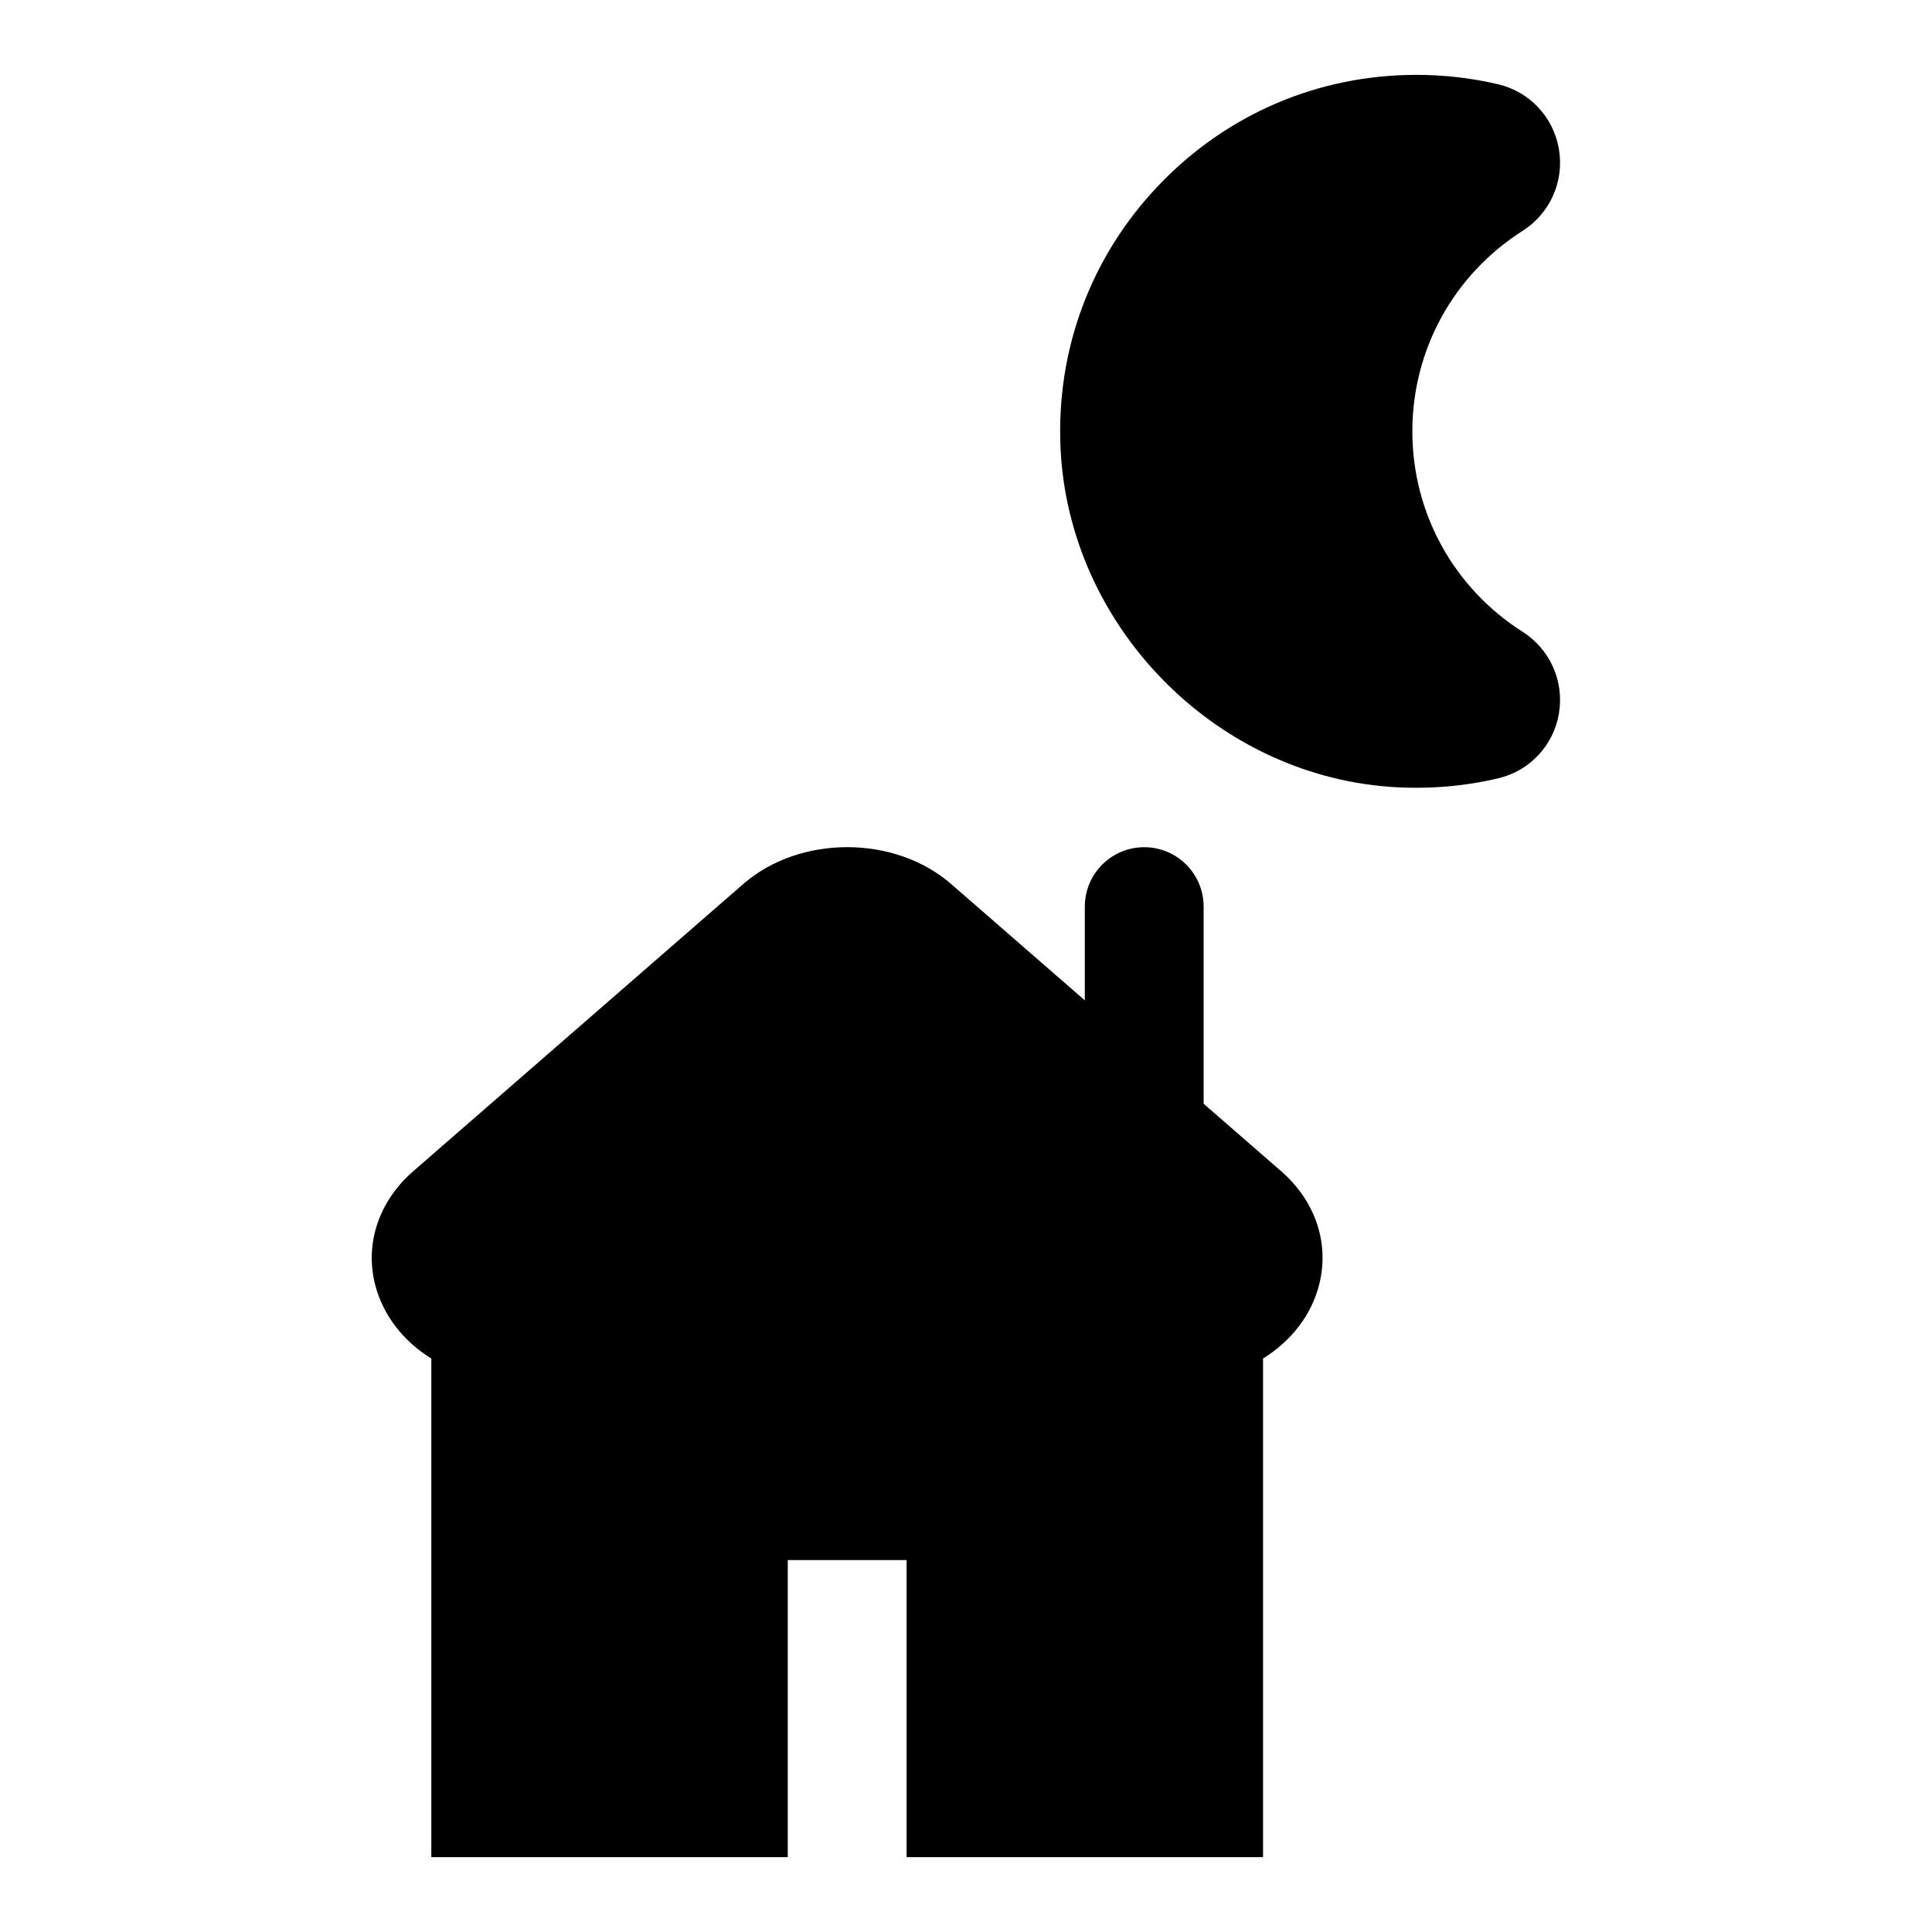
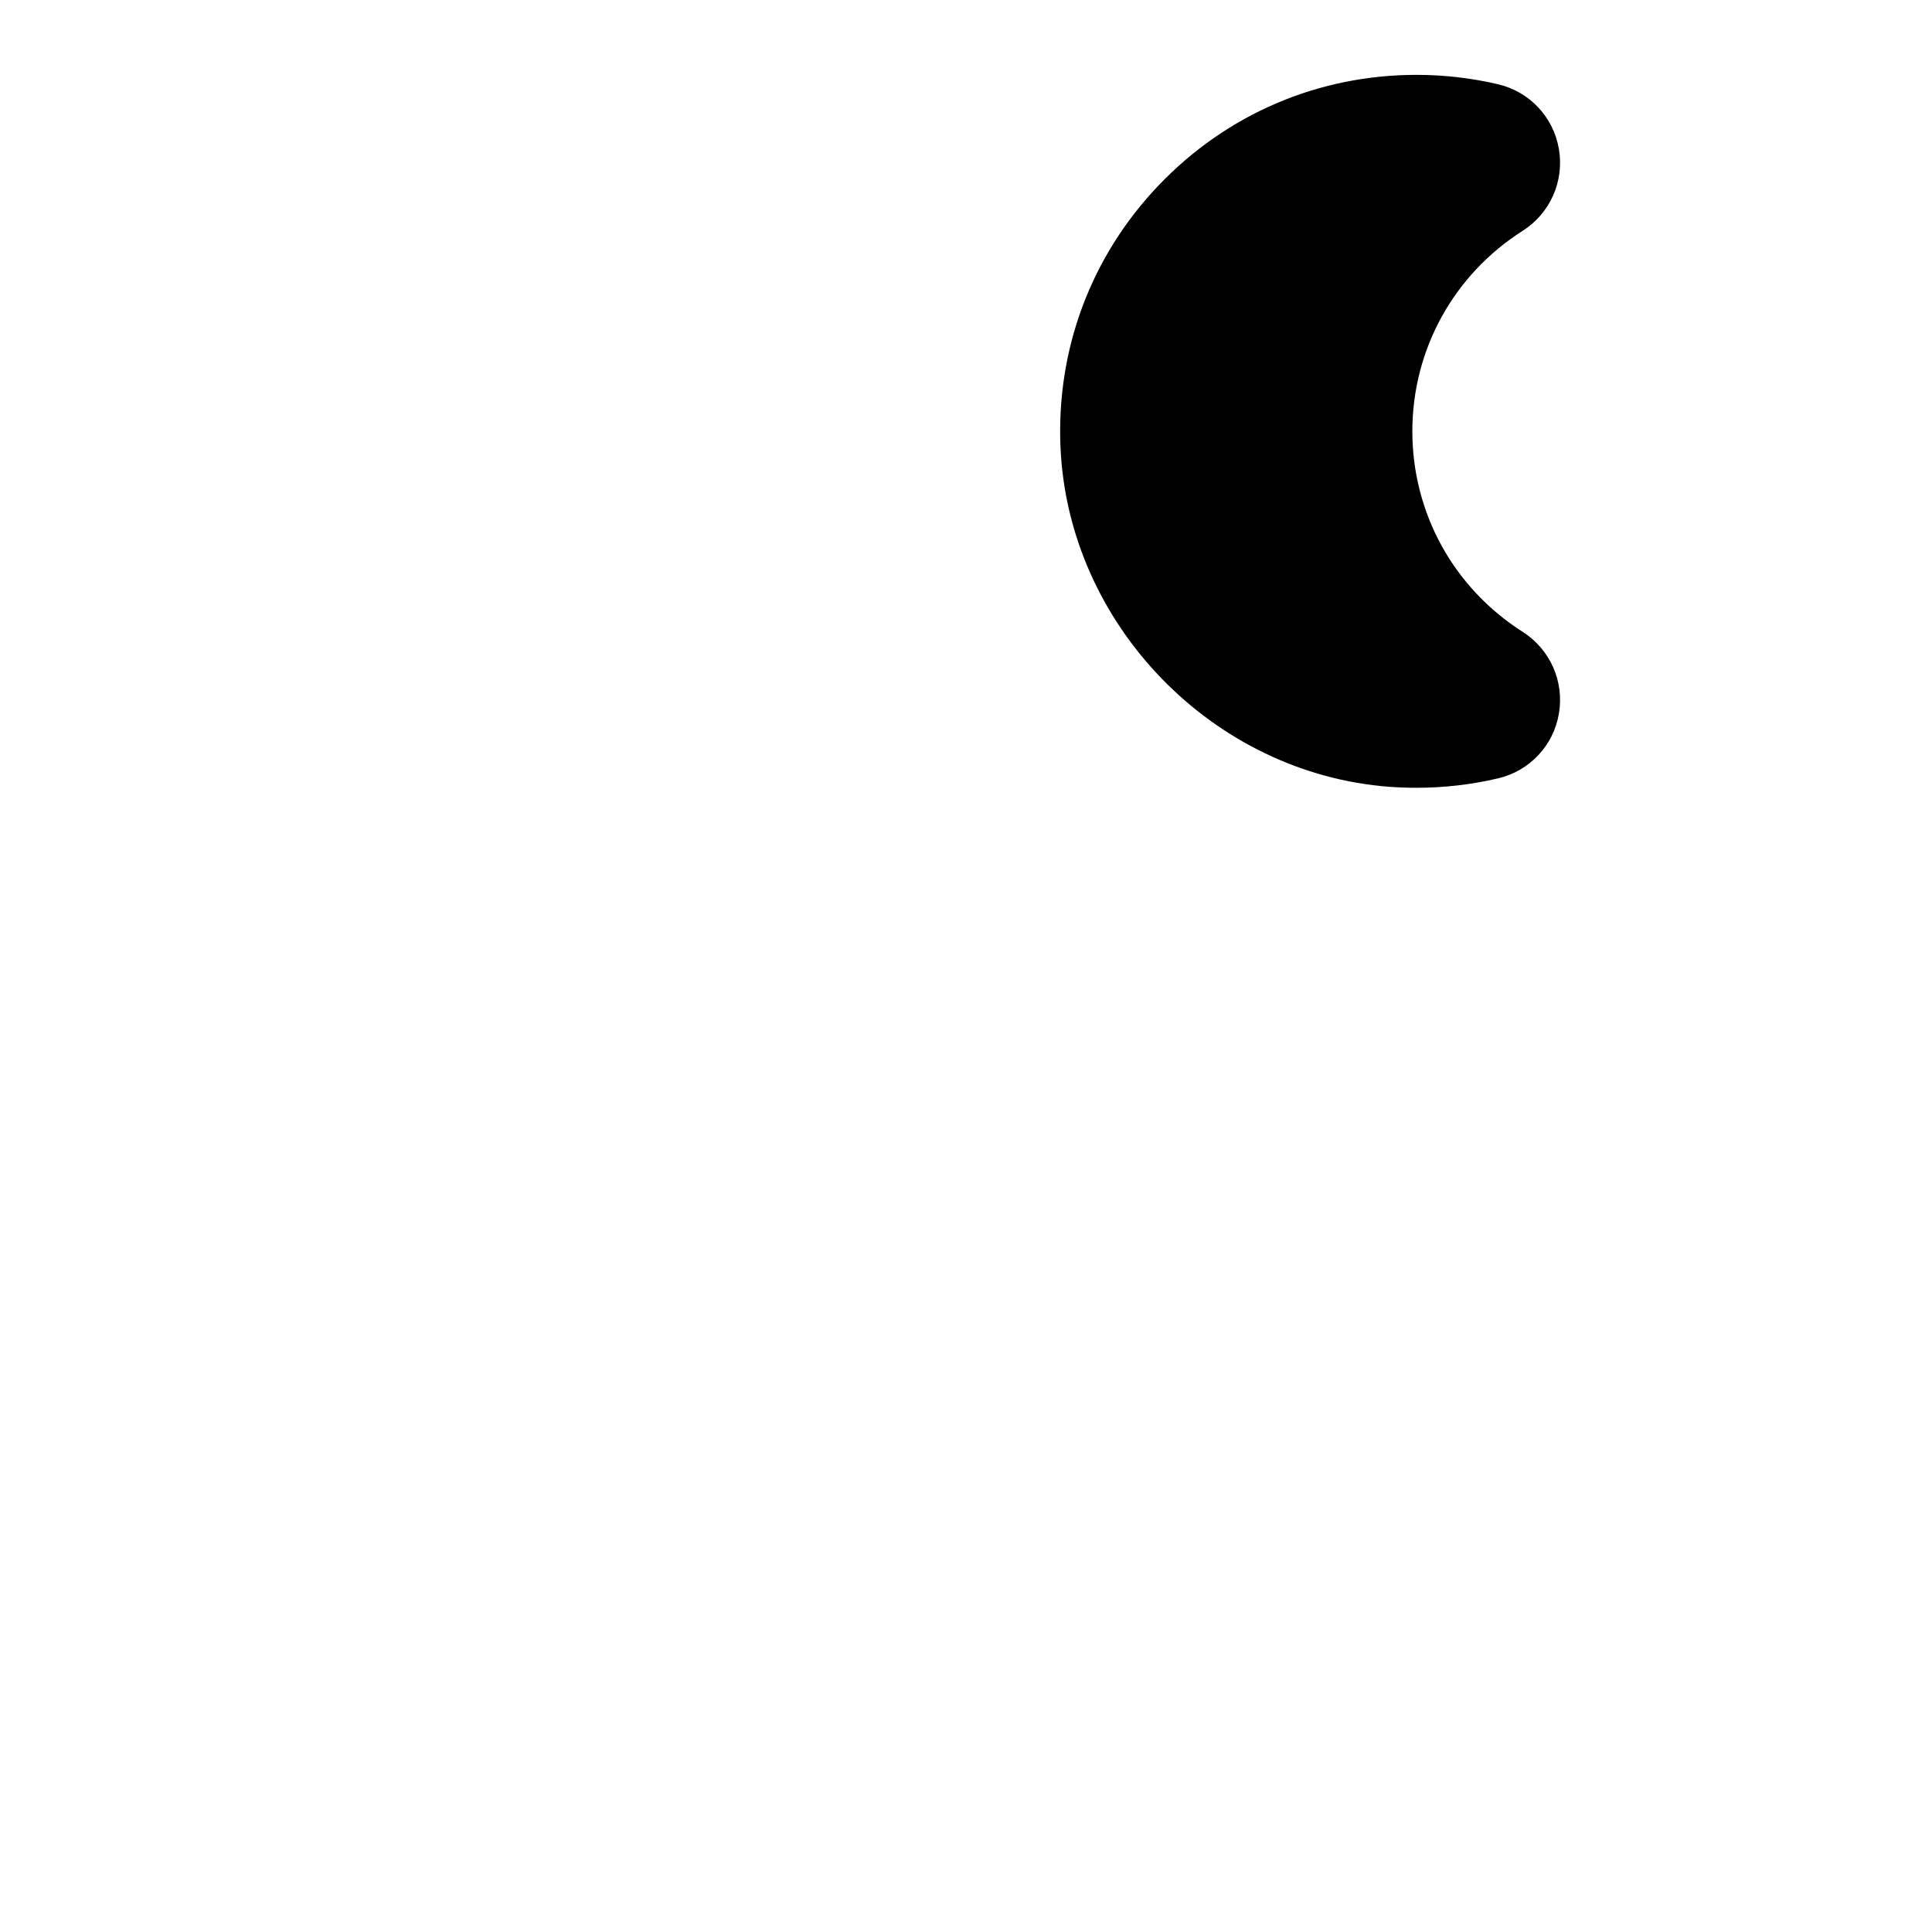
<svg xmlns="http://www.w3.org/2000/svg" fill="#000000" width="800px" height="800px" version="1.1" viewBox="144 144 512 512">
  <g>
    <path d="m547.52 311.44c-18.309-11.648-29.234-31.504-29.234-53.137 0-21.633 10.926-41.484 29.238-53.137 7.273-4.629 11.051-13.129 9.605-21.648-1.434-8.469-7.746-15.207-16.074-17.176-7.027-1.652-14.316-2.504-21.652-2.504-26.039 0-50.285 10.375-68.297 29.223-17.996 18.828-27.238 43.578-26.055 69.668 2.156 46.902 40.477 86.34 87.27 89.789 2.363 0.172 4.723 0.25 7.07 0.25 7.32 0 14.578-0.836 21.648-2.504 8.344-1.969 14.672-8.707 16.09-17.176 1.445-8.516-2.336-17.02-9.609-21.648z" />
-     <path d="m483.55 454.41-87.332-75.996c-15.02-13.211-40.383-13.195-55.355-0.047l-87.41 76.074c-9.004 7.856-12.785 19.02-10.078 29.852 2.031 8.125 7.418 15.098 14.926 19.727v132.14h94.465v-78.719h31.488v78.719h94.465v-132.14c7.512-4.644 12.895-11.602 14.91-19.742 2.707-10.832-1.055-21.996-10.078-29.867z" />
-     <path d="m447.23 462.98c-8.707 0-15.742-7.039-15.742-15.742v-62.977c0-8.691 7.039-15.742 15.742-15.742 8.707 0 15.742 7.055 15.742 15.742v62.977c0.004 8.703-7.035 15.742-15.742 15.742z" />
  </g>
</svg>